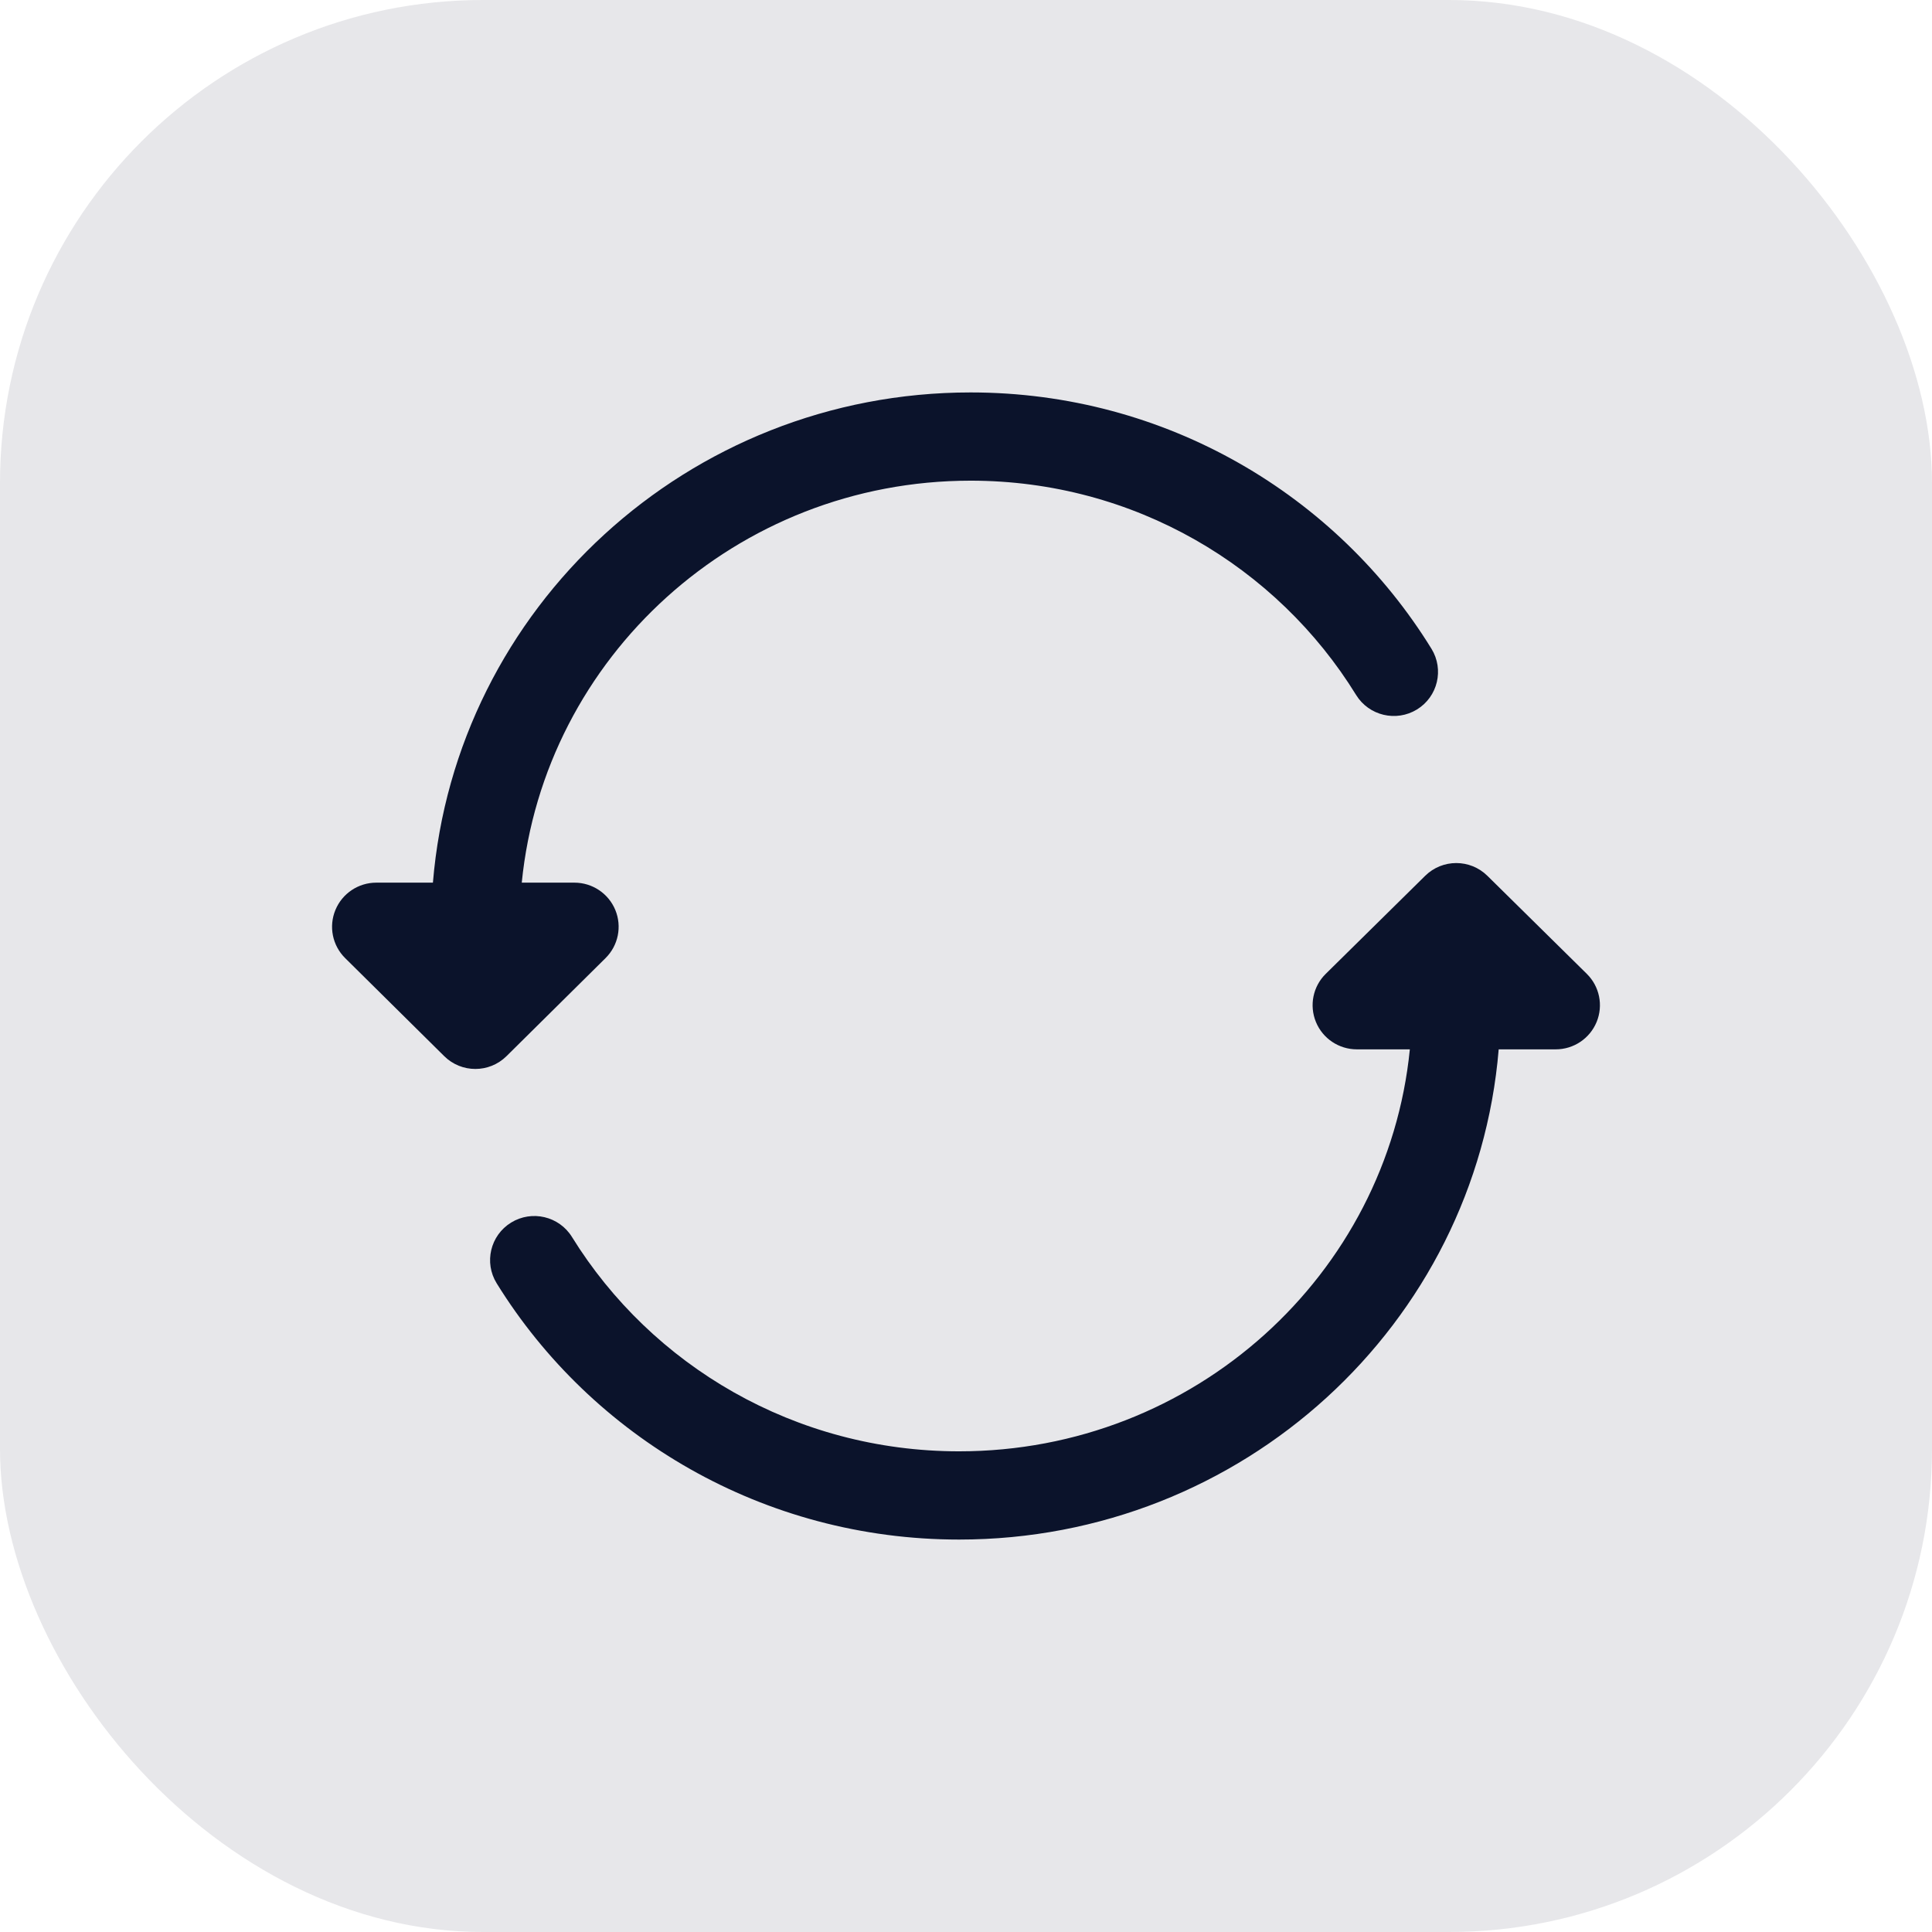
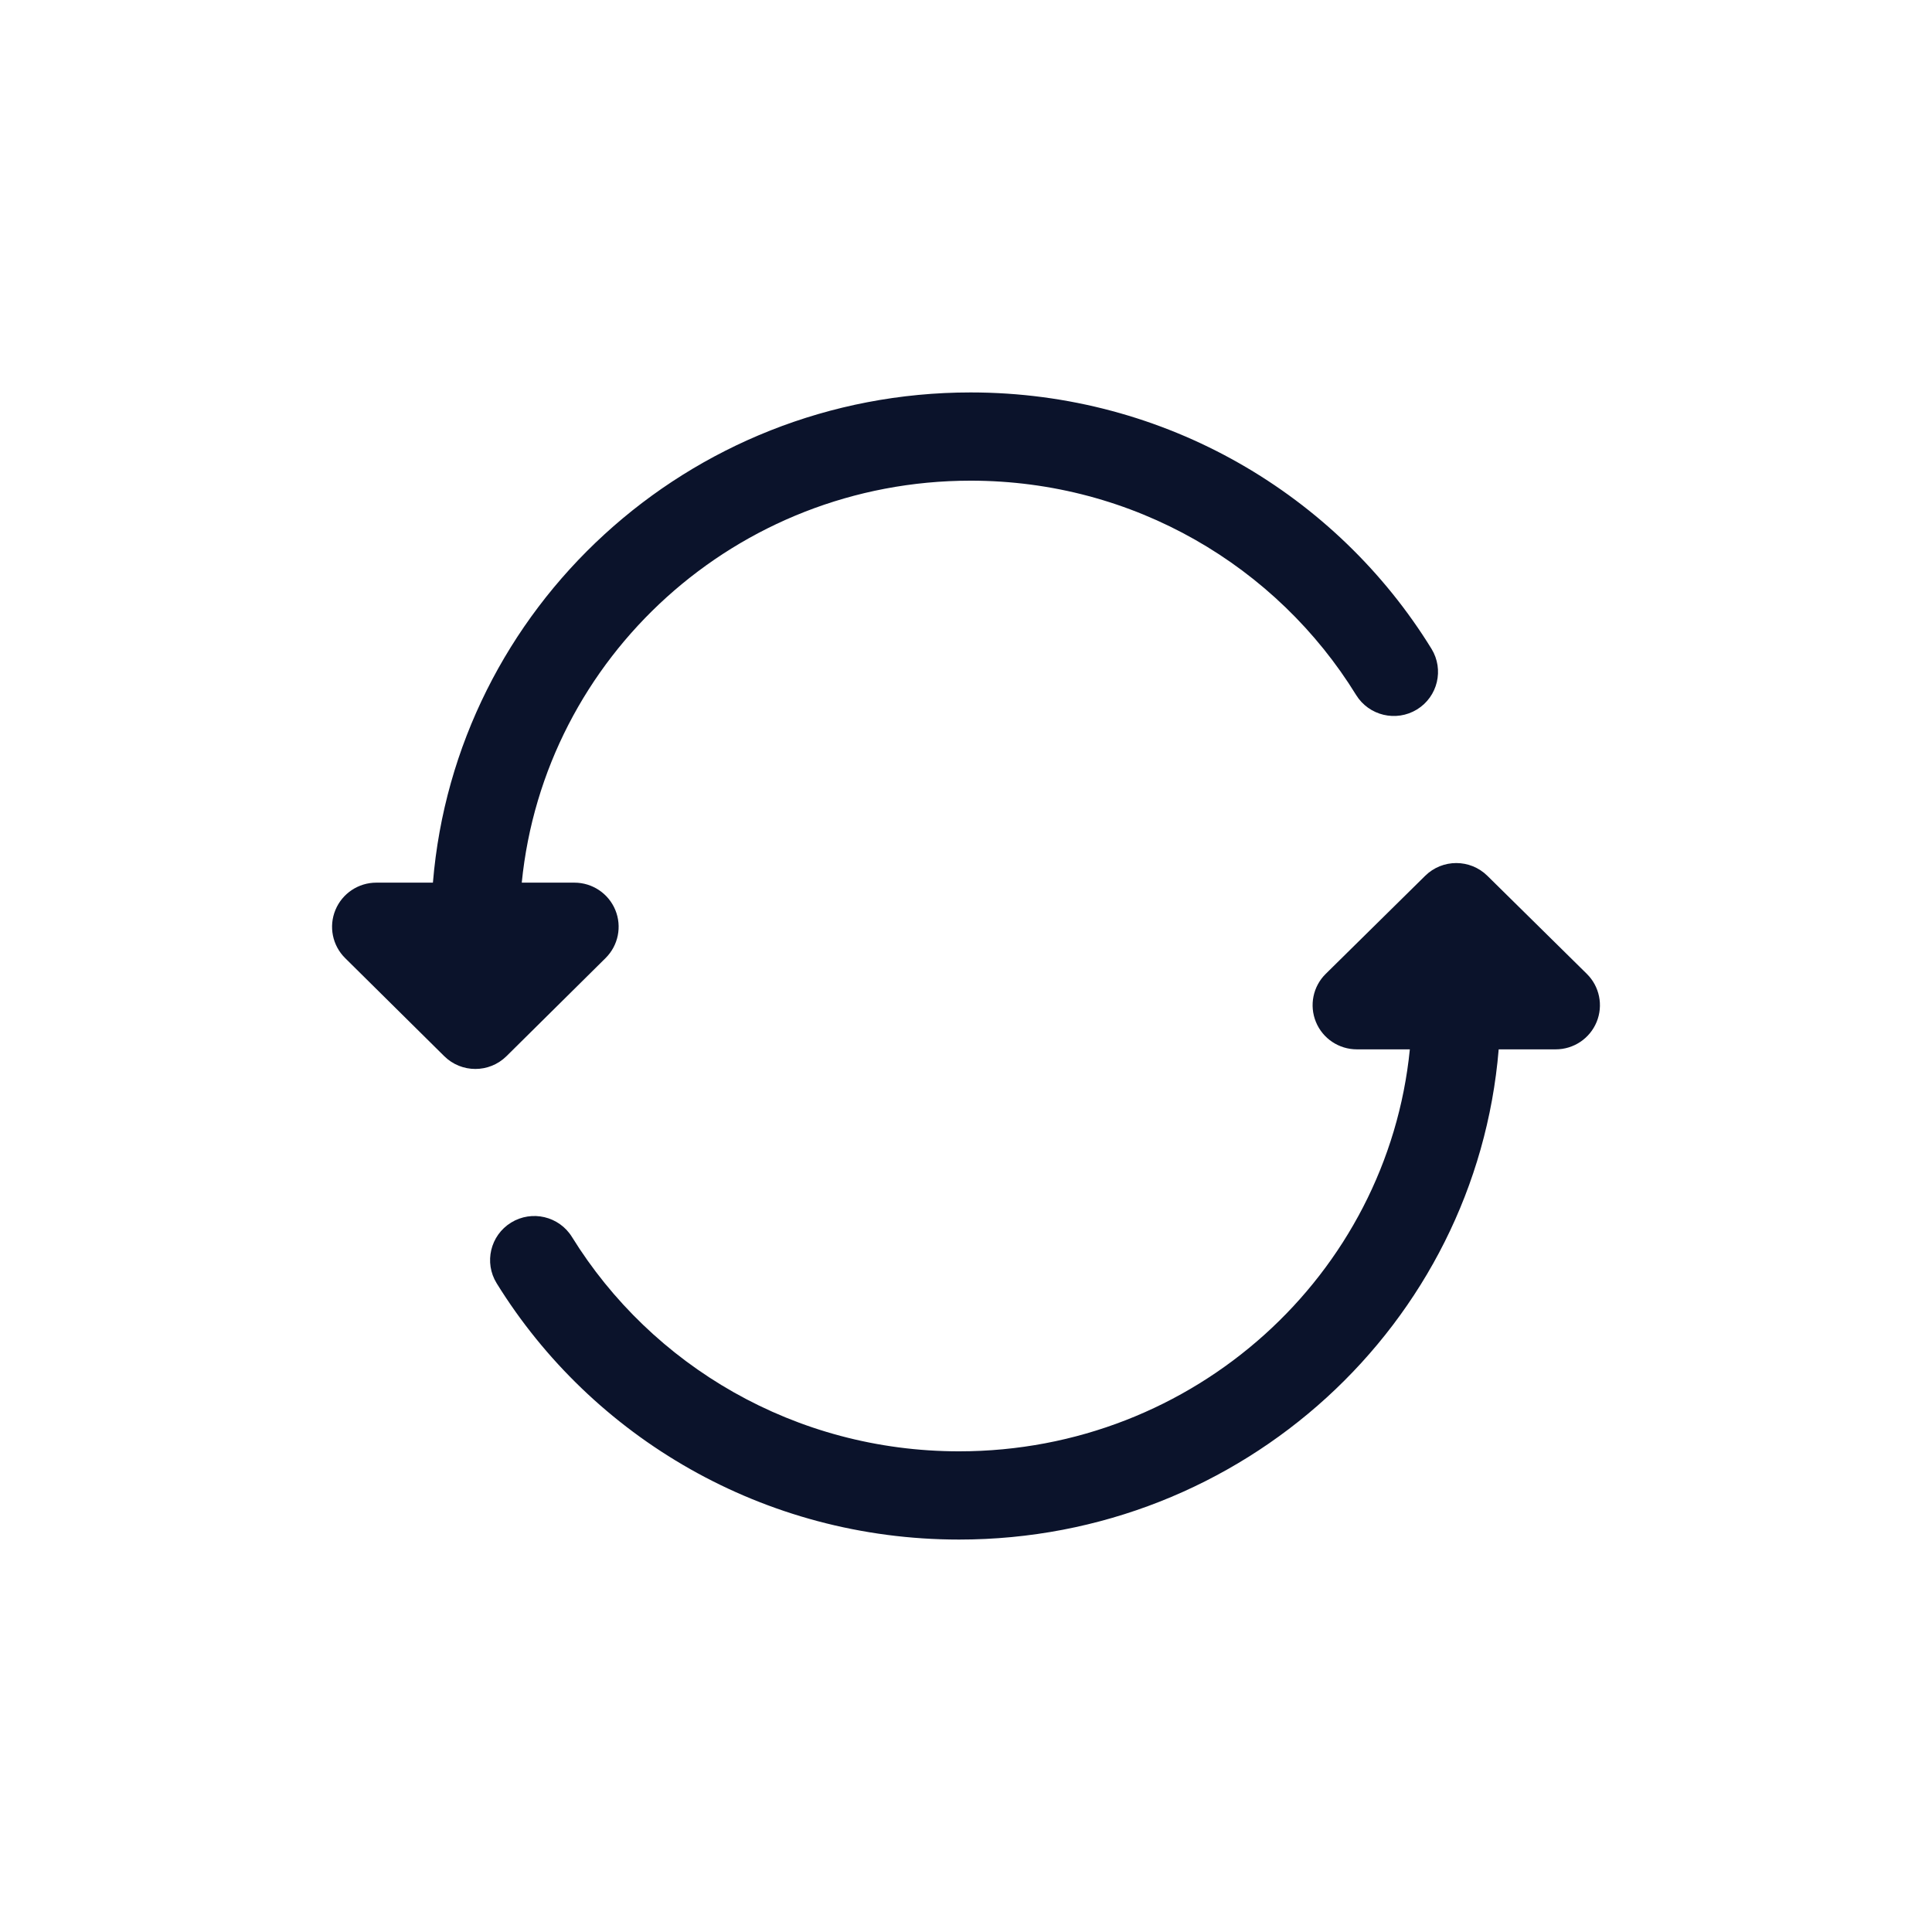
<svg xmlns="http://www.w3.org/2000/svg" width="64" height="64" viewBox="0 0 64 64" fill="none">
-   <rect width="64" height="64" rx="16" fill="#E7E7EA" />
  <path d="M32.154 13C22.79 13 15.092 20.138 14.341 29.239H12.465C11.871 29.239 11.337 29.597 11.111 30.144C10.884 30.692 11.012 31.321 11.433 31.738L14.715 34.986C15.286 35.552 16.207 35.552 16.779 34.986L20.06 31.738C20.481 31.321 20.609 30.692 20.383 30.144C20.157 29.597 19.622 29.239 19.028 29.239H17.284C18.026 21.773 24.391 15.923 32.154 15.923C37.564 15.923 42.3 18.765 44.923 23.022C45.347 23.709 46.249 23.924 46.939 23.502C47.628 23.079 47.843 22.179 47.419 21.491C44.281 16.399 38.617 13 32.154 13Z" fill="#0B132B" />
  <path d="M49.271 29.012C48.7 28.449 47.782 28.449 47.211 29.012L43.917 32.26C43.494 32.676 43.366 33.306 43.592 33.855C43.817 34.403 44.353 34.761 44.947 34.761H46.703C45.959 42.223 39.571 48.077 31.771 48.077C26.335 48.077 21.58 45.232 18.947 40.976C18.522 40.289 17.619 40.076 16.93 40.5C16.242 40.924 16.028 41.824 16.453 42.511C19.603 47.603 25.288 51 31.771 51C41.163 51 48.892 43.866 49.646 34.761H51.535C52.129 34.761 52.664 34.403 52.89 33.855C53.116 33.306 52.987 32.676 52.565 32.26L49.271 29.012Z" fill="#0B132B" />
</svg>